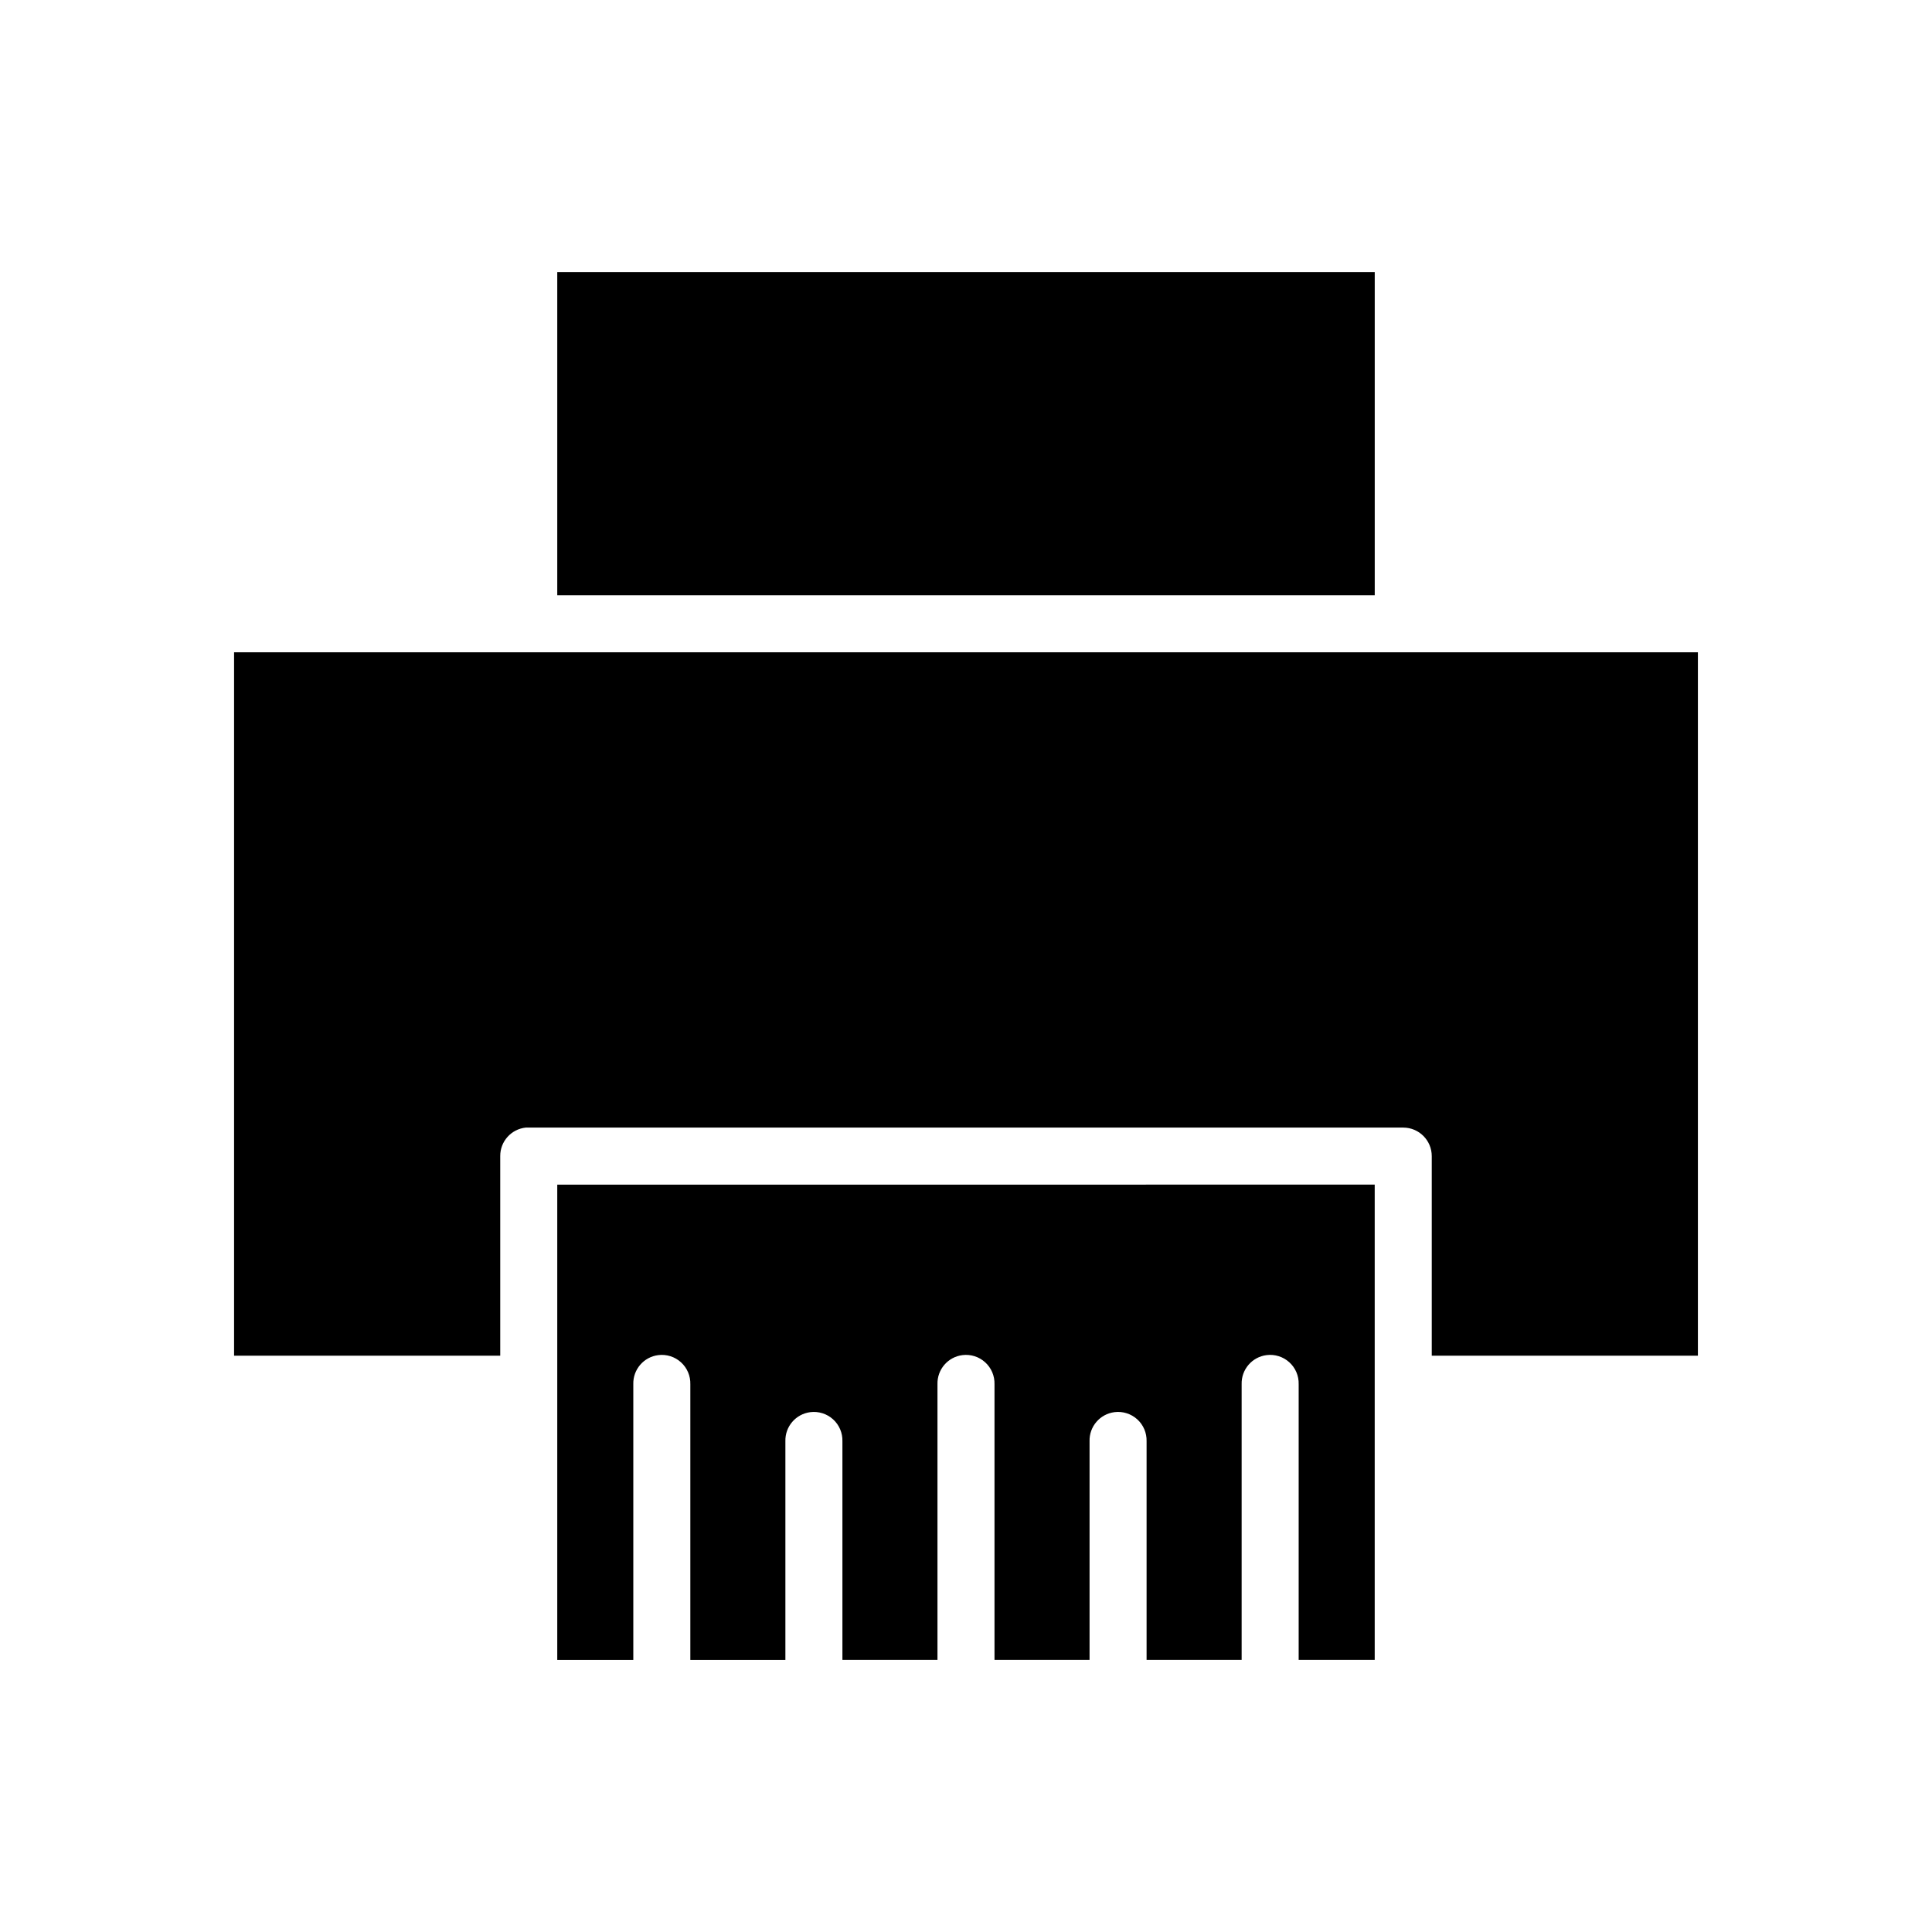
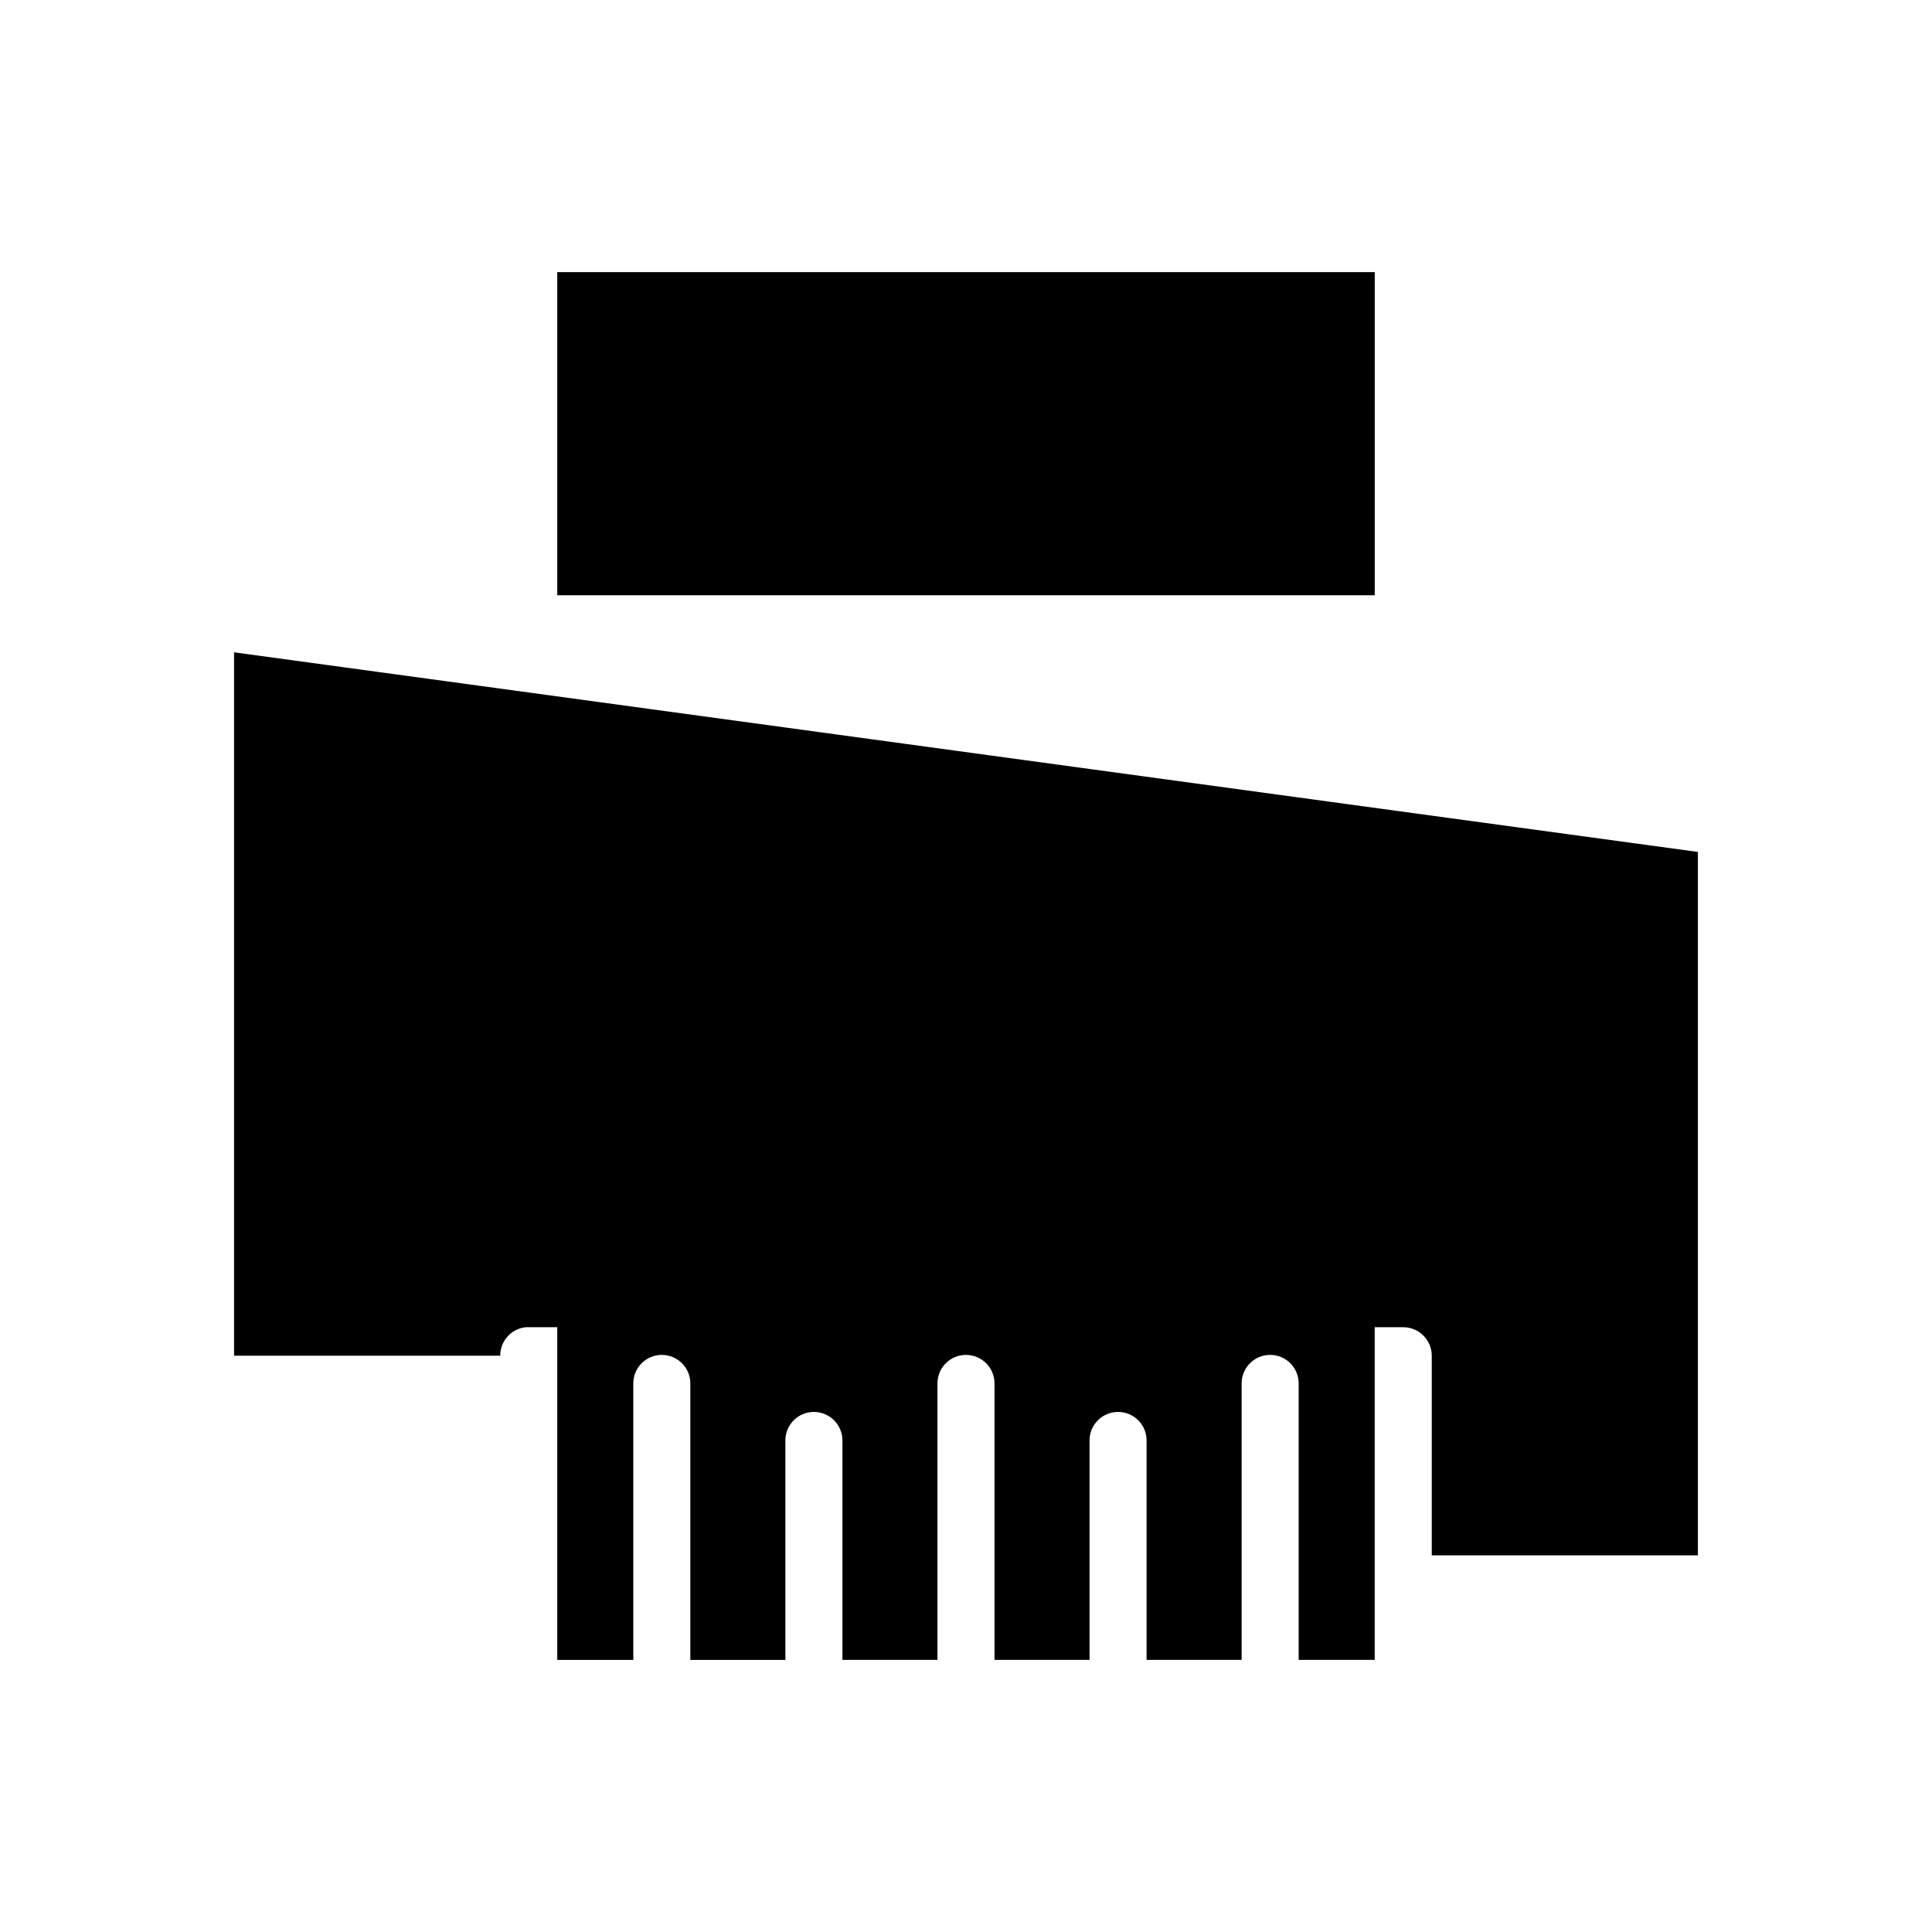
<svg xmlns="http://www.w3.org/2000/svg" fill="#000000" width="800px" height="800px" version="1.1" viewBox="144 144 512 512">
-   <path d="m291.68 216.11v85.645h216.64v-85.645zm-85.648 100.76v186.41h70.535v-52.902c-0.023-3.883 2.906-7.152 6.769-7.555 0.262-0.016 0.523-0.016 0.785 0h231.75c4.172 0 7.555 3.383 7.559 7.555v52.902h70.531v-186.41zm85.648 141.07v125.95h20.152v-73.055c-0.109-3.891 2.75-7.231 6.613-7.715 2.188-0.277 4.391 0.418 6.023 1.902 1.637 1.484 2.539 3.606 2.477 5.812v73.055h25.191v-57.941c-0.109-3.891 2.75-7.227 6.613-7.715 2.188-0.273 4.391 0.422 6.023 1.902 1.637 1.484 2.539 3.609 2.477 5.812v57.941h25.191v-73.055c-0.109-3.891 2.75-7.231 6.613-7.715 2.188-0.277 4.391 0.418 6.023 1.902 1.637 1.484 2.539 3.606 2.477 5.812v73.055h25.191v-57.941c-0.109-3.891 2.75-7.227 6.613-7.715 2.188-0.273 4.391 0.422 6.023 1.902 1.637 1.484 2.539 3.609 2.477 5.812v57.941h25.191v-73.055c-0.109-3.891 2.75-7.231 6.613-7.715 2.188-0.277 4.391 0.418 6.023 1.902 1.637 1.484 2.539 3.606 2.477 5.812v73.055h20.152v-125.95z" />
+   <path d="m291.68 216.11v85.645h216.64v-85.645zm-85.648 100.76v186.41h70.535c-0.023-3.883 2.906-7.152 6.769-7.555 0.262-0.016 0.523-0.016 0.785 0h231.75c4.172 0 7.555 3.383 7.559 7.555v52.902h70.531v-186.41zm85.648 141.07v125.95h20.152v-73.055c-0.109-3.891 2.75-7.231 6.613-7.715 2.188-0.277 4.391 0.418 6.023 1.902 1.637 1.484 2.539 3.606 2.477 5.812v73.055h25.191v-57.941c-0.109-3.891 2.75-7.227 6.613-7.715 2.188-0.273 4.391 0.422 6.023 1.902 1.637 1.484 2.539 3.609 2.477 5.812v57.941h25.191v-73.055c-0.109-3.891 2.75-7.231 6.613-7.715 2.188-0.277 4.391 0.418 6.023 1.902 1.637 1.484 2.539 3.606 2.477 5.812v73.055h25.191v-57.941c-0.109-3.891 2.75-7.227 6.613-7.715 2.188-0.273 4.391 0.422 6.023 1.902 1.637 1.484 2.539 3.609 2.477 5.812v57.941h25.191v-73.055c-0.109-3.891 2.75-7.231 6.613-7.715 2.188-0.277 4.391 0.418 6.023 1.902 1.637 1.484 2.539 3.606 2.477 5.812v73.055h20.152v-125.95z" />
</svg>